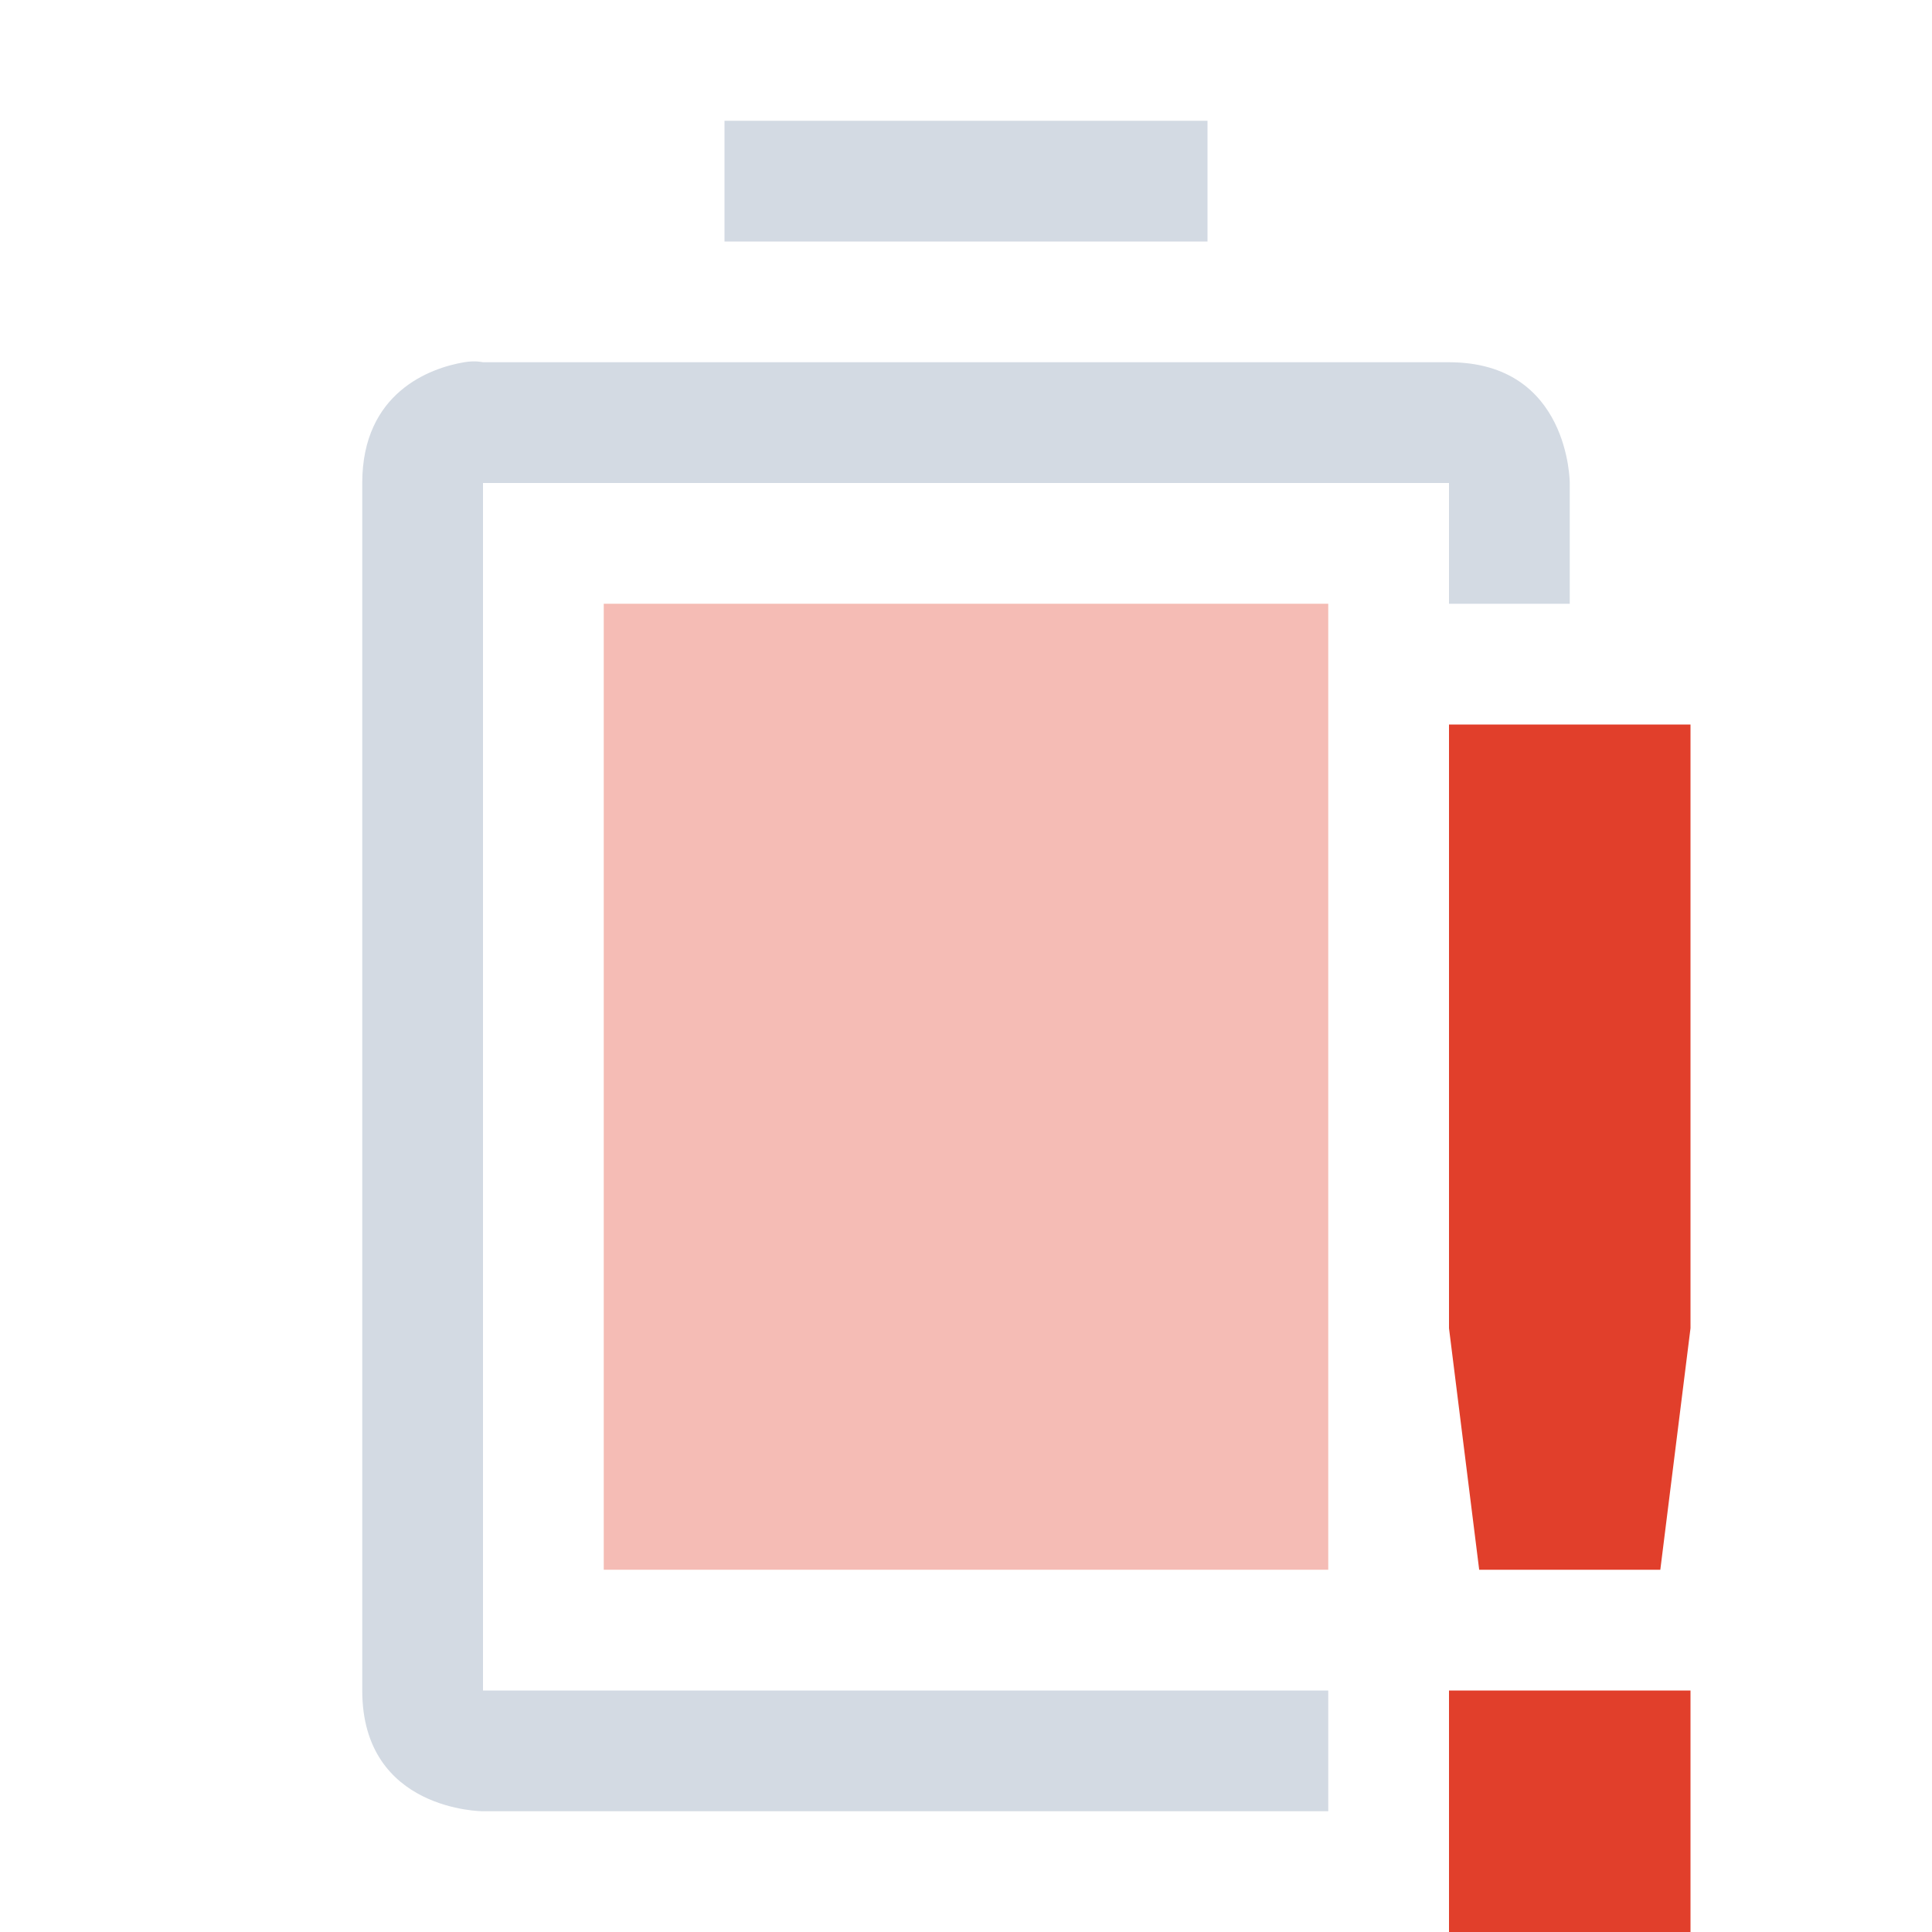
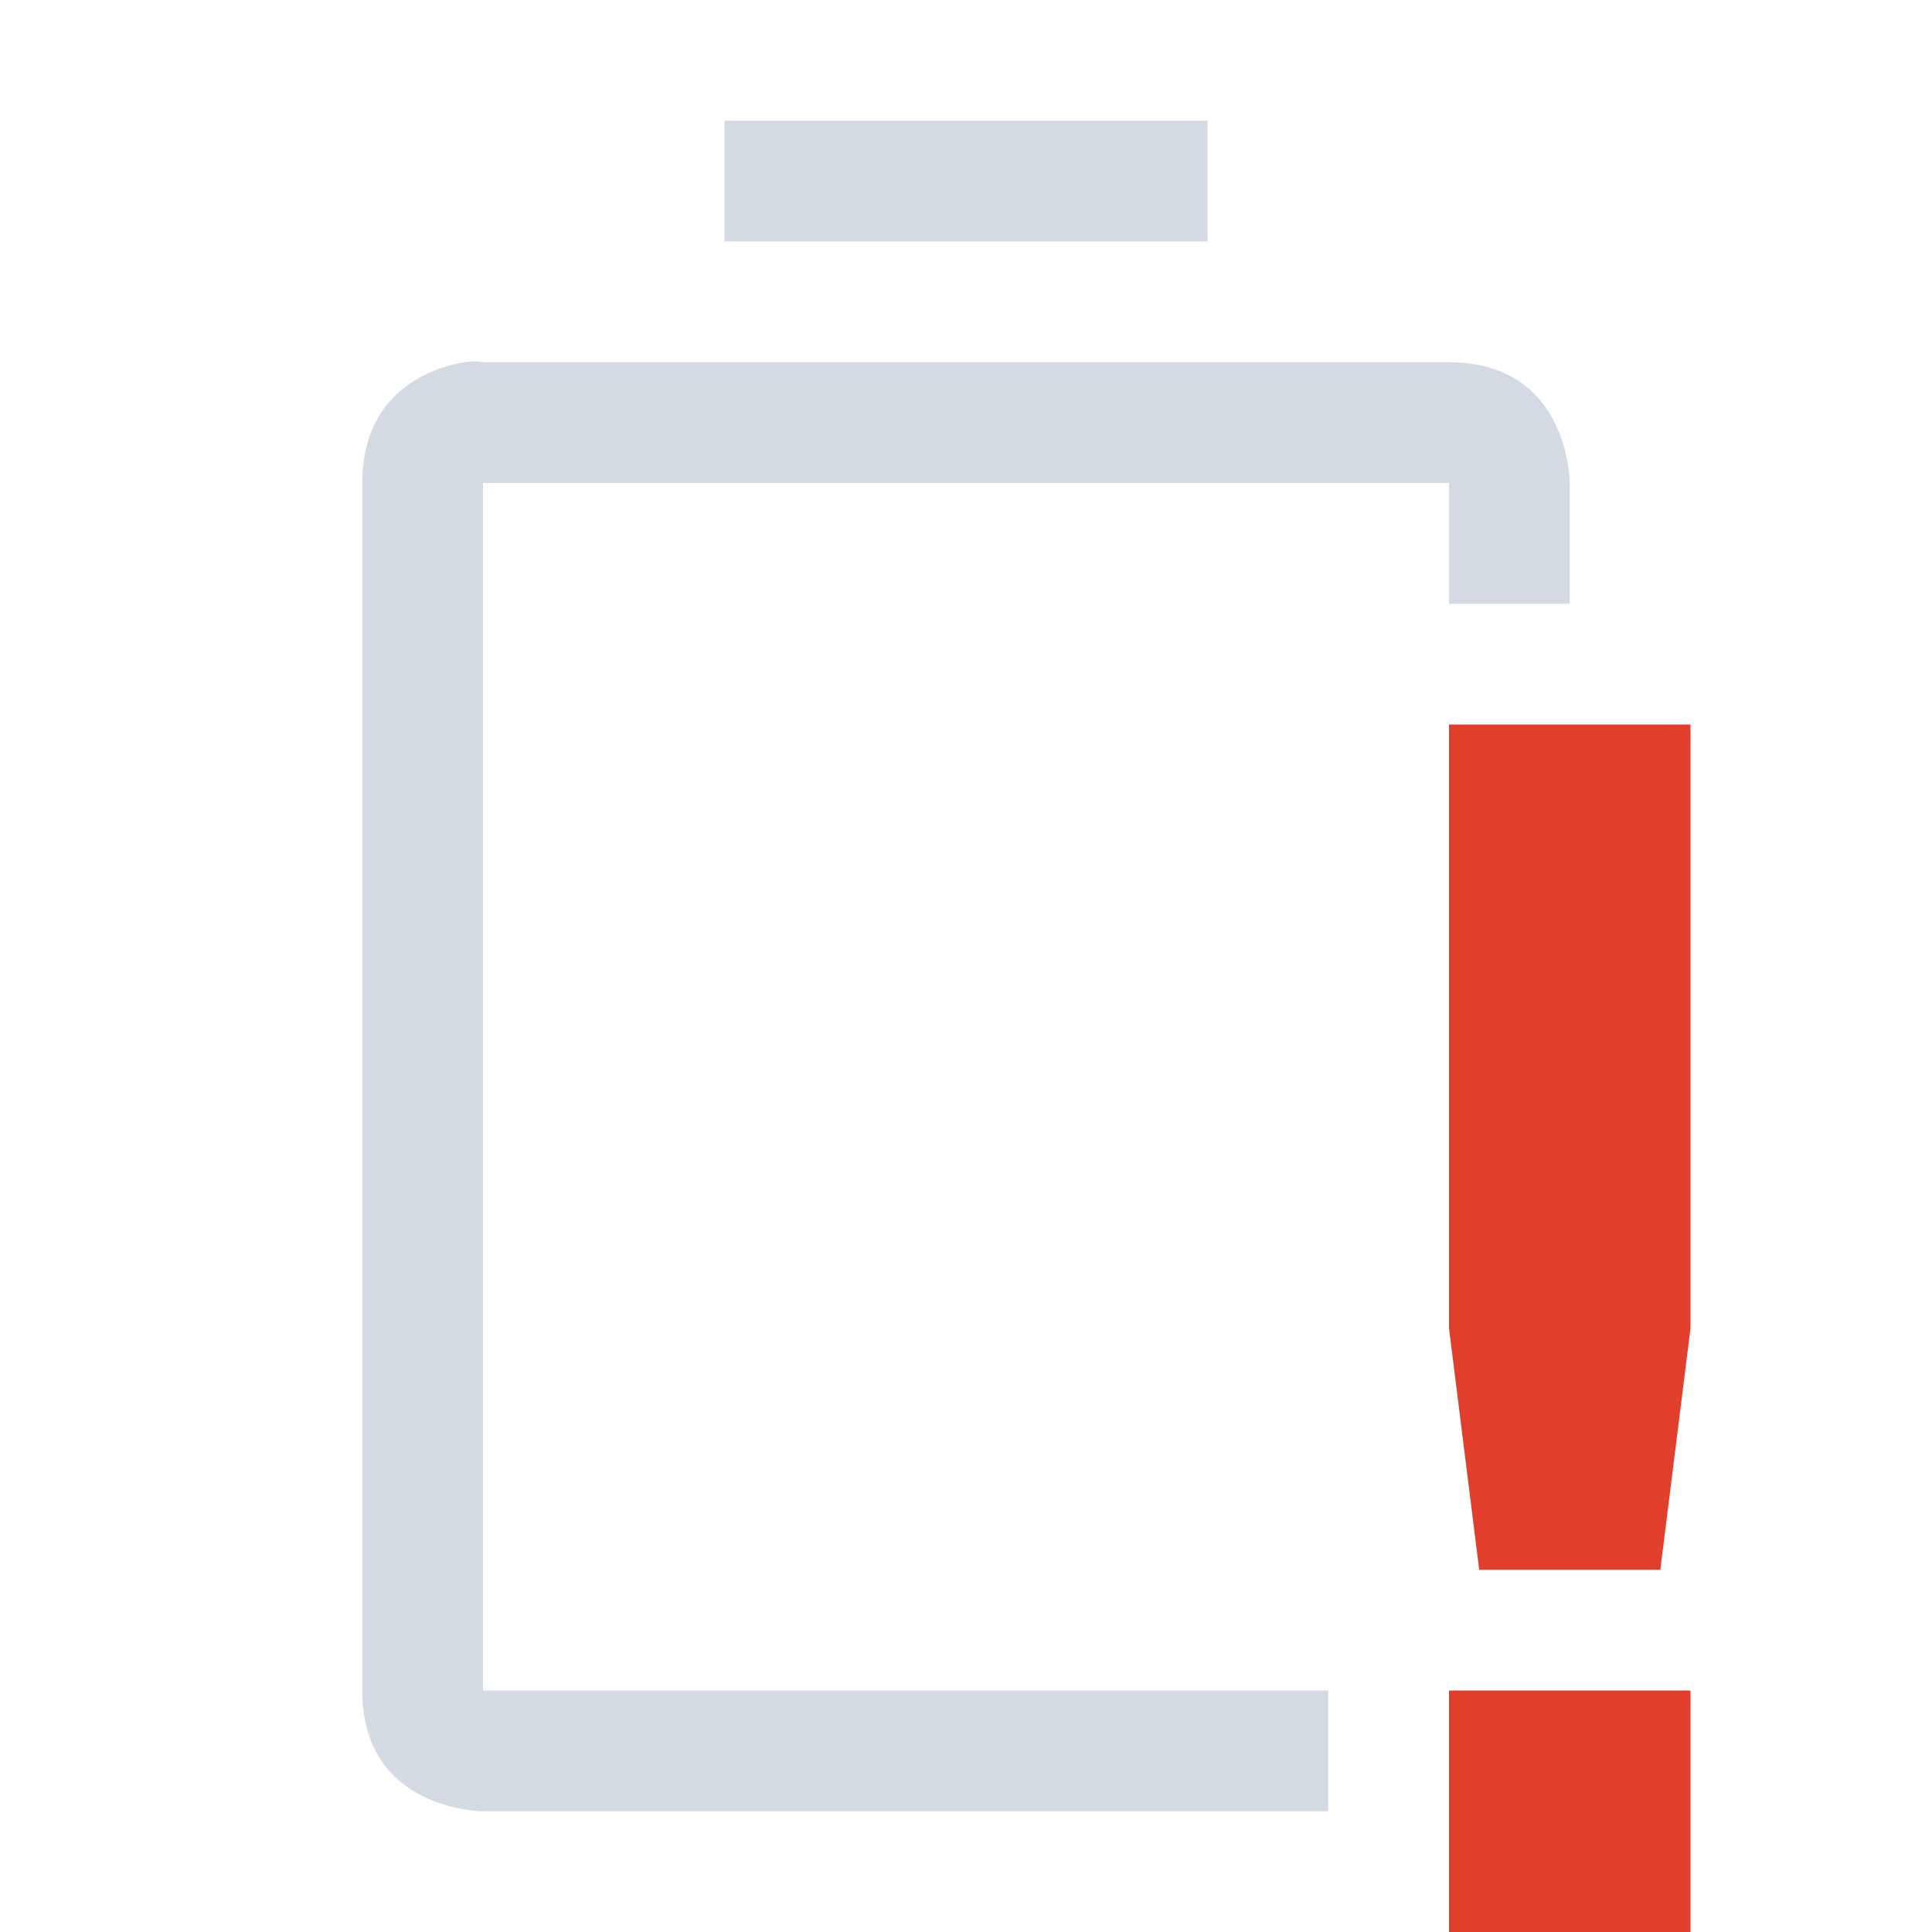
<svg xmlns="http://www.w3.org/2000/svg" height="16" width="16">
-   <path class="error" d="M5 5v8h6V5z" opacity=".35" fill="#e13f2b" />
  <path d="M6 1v1h4V1zM3.844 3C3.563 3.047 3 3.25 3 4v10c0 1 1 1 1 1h7v-1H4V4h8v1h1V4s0-1-1-1H4s-.063-.016-.156 0z" fill="#d3dae3" />
  <path class="error" d="M12 6v5l.25 2h1.5l.25-2V6zm0 8v2h2v-2z" fill="#e13f2b" />
</svg>